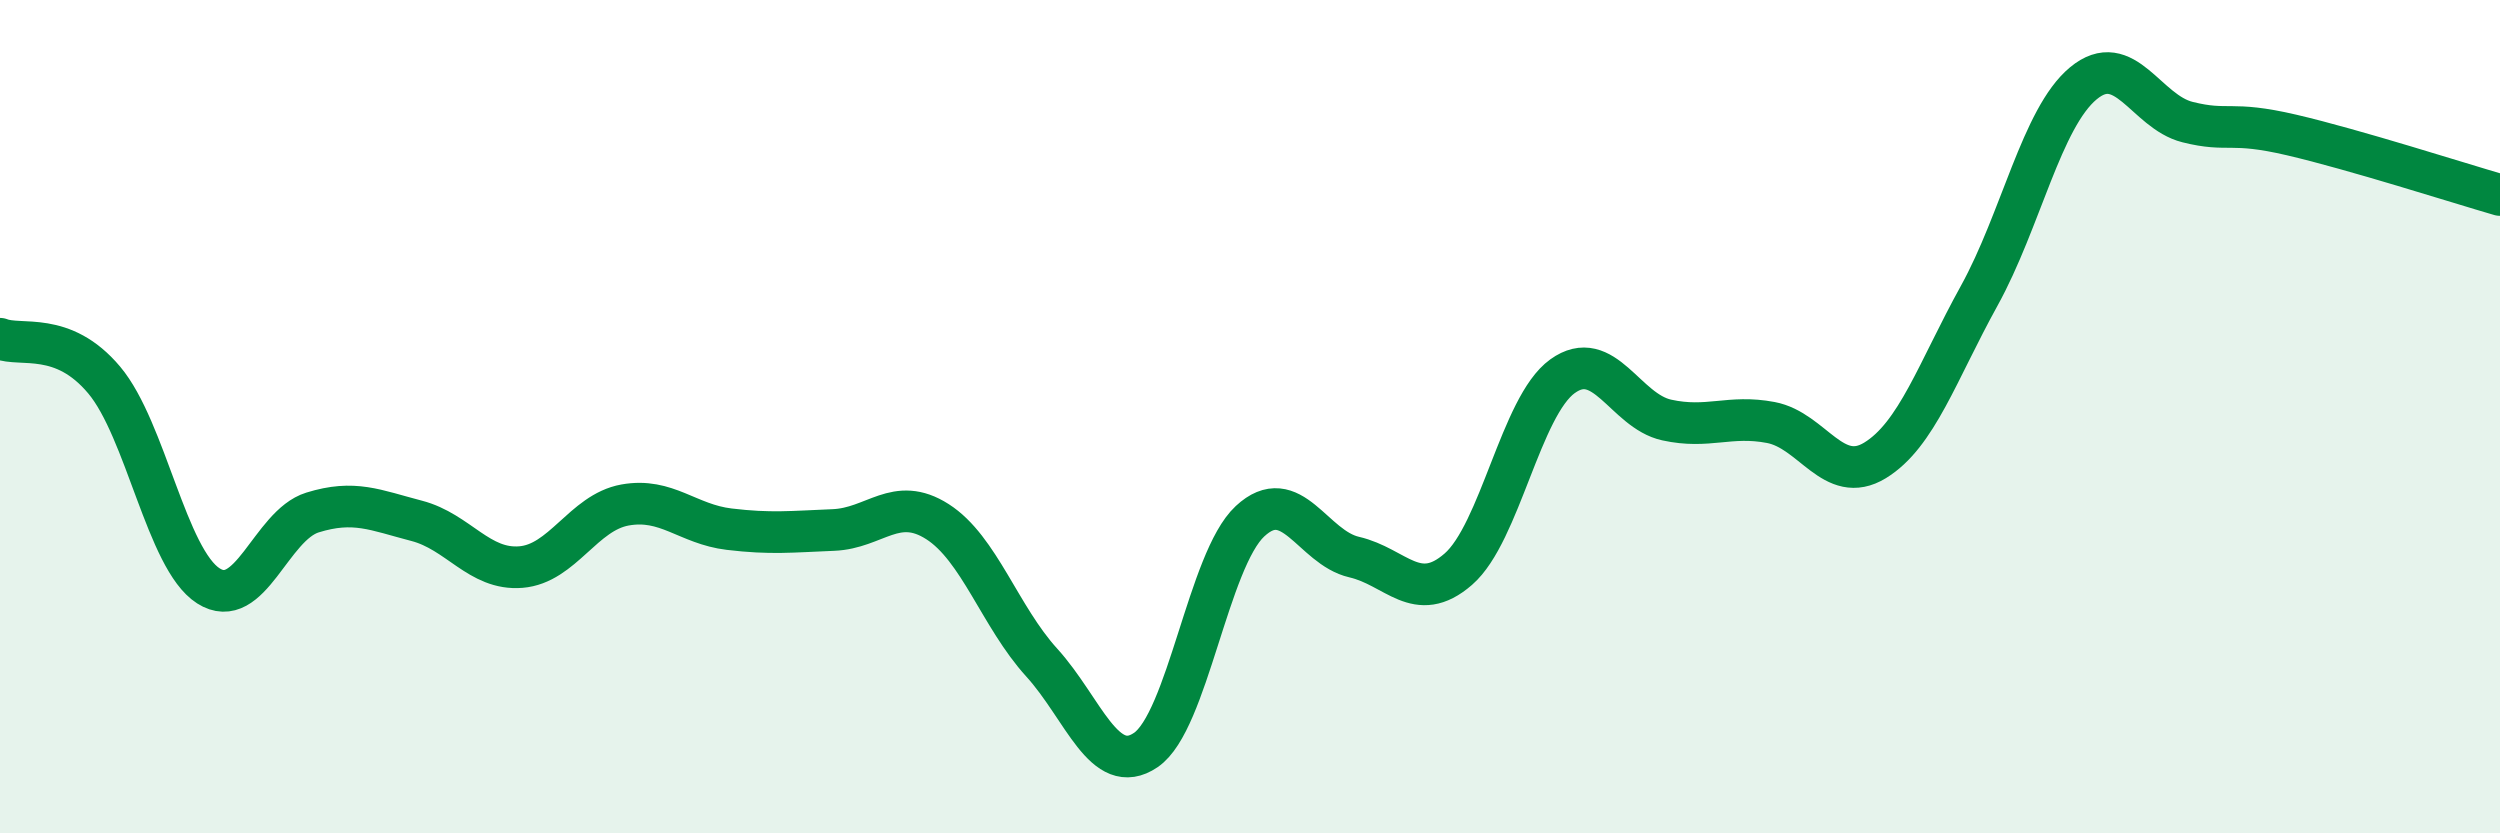
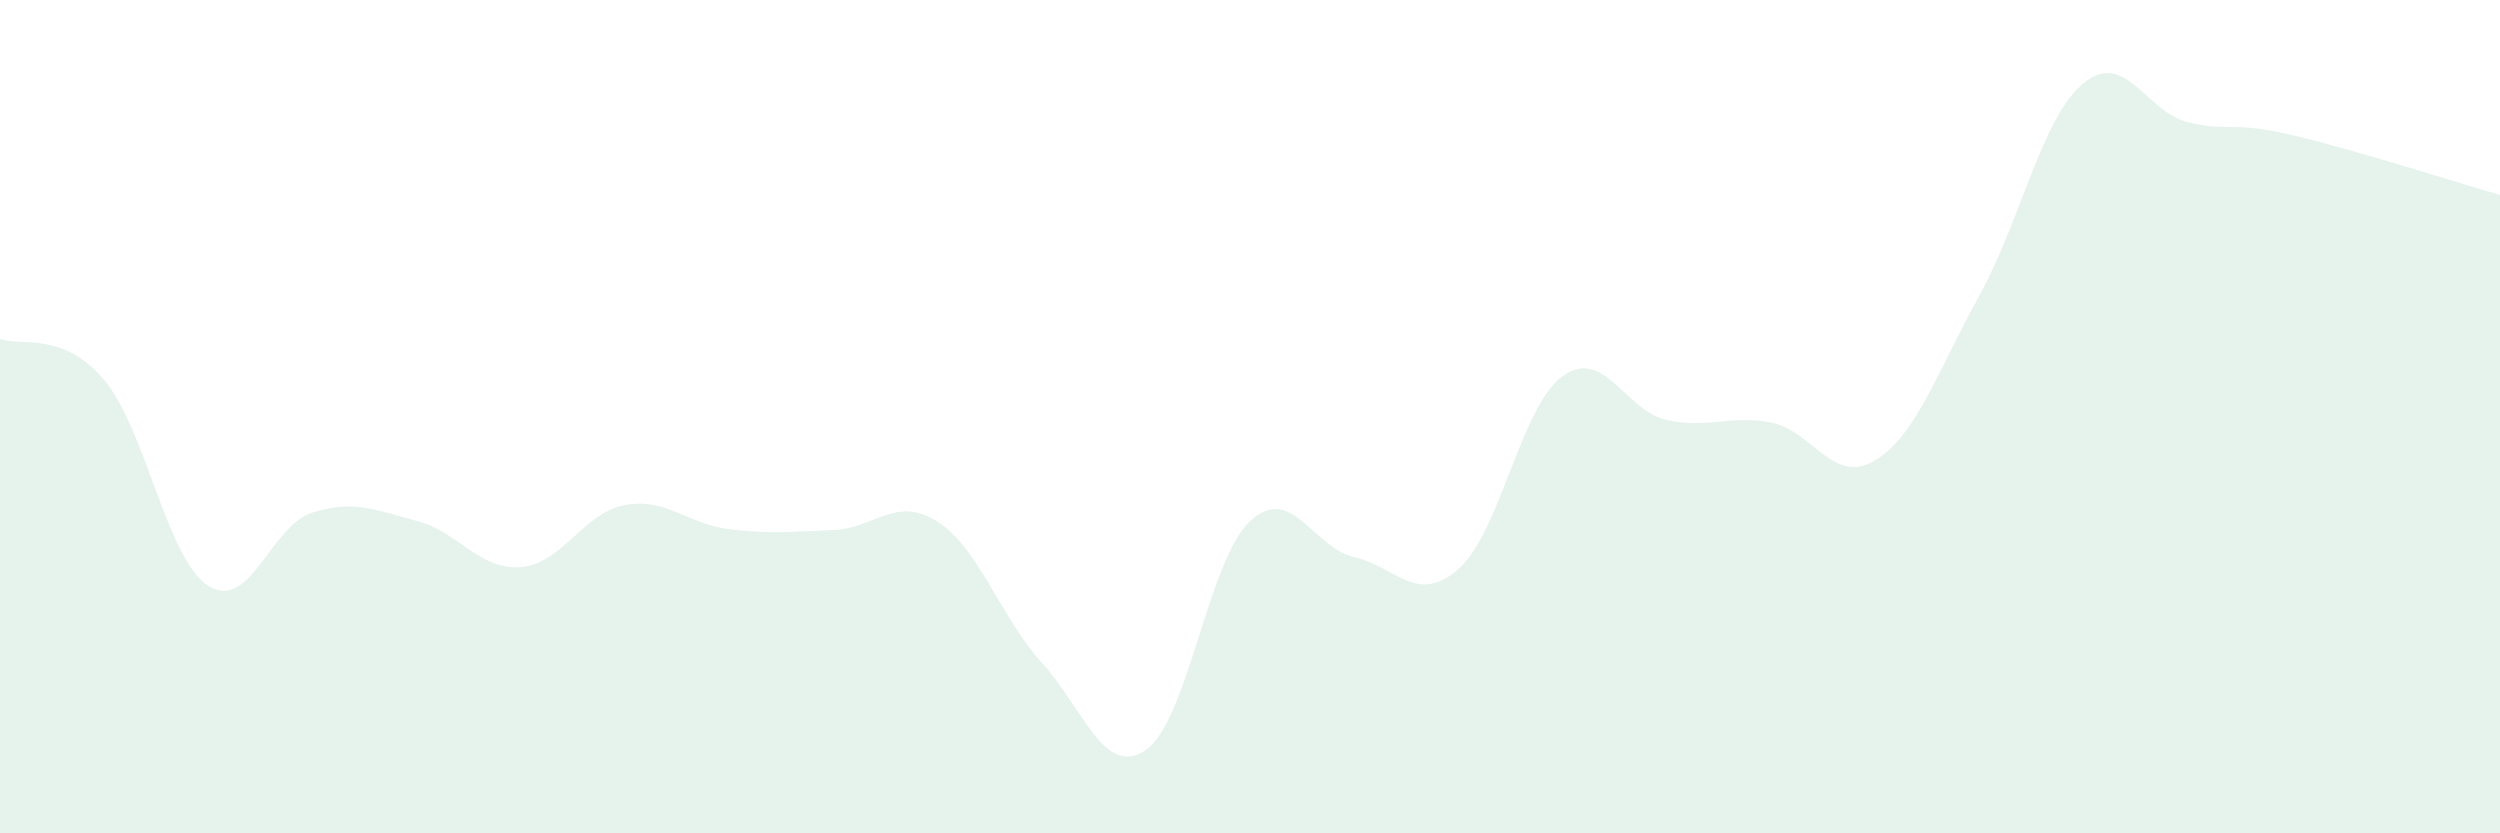
<svg xmlns="http://www.w3.org/2000/svg" width="60" height="20" viewBox="0 0 60 20">
  <path d="M 0,8.13 C 0.5,8.33 1.5,7.93 2.5,9.12 C 3.5,10.31 4,13.42 5,14.06 C 6,14.7 6.5,12.61 7.5,12.3 C 8.5,11.99 9,12.24 10,12.5 C 11,12.76 11.5,13.69 12.5,13.61 C 13.5,13.53 14,12.3 15,12.12 C 16,11.94 16.5,12.58 17.5,12.7 C 18.5,12.82 19,12.76 20,12.72 C 21,12.68 21.5,11.88 22.5,12.52 C 23.5,13.16 24,14.8 25,15.9 C 26,17 26.5,18.68 27.5,18 C 28.5,17.32 29,13.44 30,12.51 C 31,11.58 31.5,13.14 32.5,13.37 C 33.5,13.6 34,14.53 35,13.66 C 36,12.79 36.5,9.75 37.5,9.03 C 38.5,8.31 39,9.86 40,10.08 C 41,10.3 41.5,9.95 42.5,10.14 C 43.5,10.33 44,11.66 45,11.05 C 46,10.44 46.5,8.91 47.5,7.1 C 48.5,5.29 49,2.83 50,2 C 51,1.17 51.5,2.68 52.5,2.93 C 53.5,3.18 53.5,2.89 55,3.24 C 56.5,3.59 59,4.39 60,4.68L60 20L0 20Z" fill="#008740" opacity="0.1" stroke-linecap="round" stroke-linejoin="round" />
-   <path d="M 0,8.13 C 0.5,8.33 1.5,7.93 2.5,9.12 C 3.5,10.31 4,13.42 5,14.06 C 6,14.7 6.5,12.61 7.5,12.3 C 8.5,11.99 9,12.24 10,12.5 C 11,12.76 11.5,13.69 12.5,13.61 C 13.5,13.53 14,12.3 15,12.12 C 16,11.94 16.5,12.58 17.5,12.7 C 18.5,12.82 19,12.76 20,12.72 C 21,12.68 21.5,11.88 22.5,12.52 C 23.5,13.16 24,14.8 25,15.9 C 26,17 26.5,18.68 27.5,18 C 28.5,17.32 29,13.44 30,12.51 C 31,11.58 31.5,13.14 32.5,13.37 C 33.5,13.6 34,14.53 35,13.66 C 36,12.79 36.5,9.75 37.5,9.03 C 38.5,8.31 39,9.86 40,10.08 C 41,10.3 41.5,9.95 42.5,10.14 C 43.5,10.33 44,11.66 45,11.05 C 46,10.44 46.5,8.91 47.5,7.1 C 48.5,5.29 49,2.83 50,2 C 51,1.17 51.5,2.68 52.5,2.93 C 53.5,3.18 53.5,2.89 55,3.24 C 56.5,3.59 59,4.39 60,4.68" stroke="#008740" stroke-width="1" fill="none" stroke-linecap="round" stroke-linejoin="round" />
</svg>